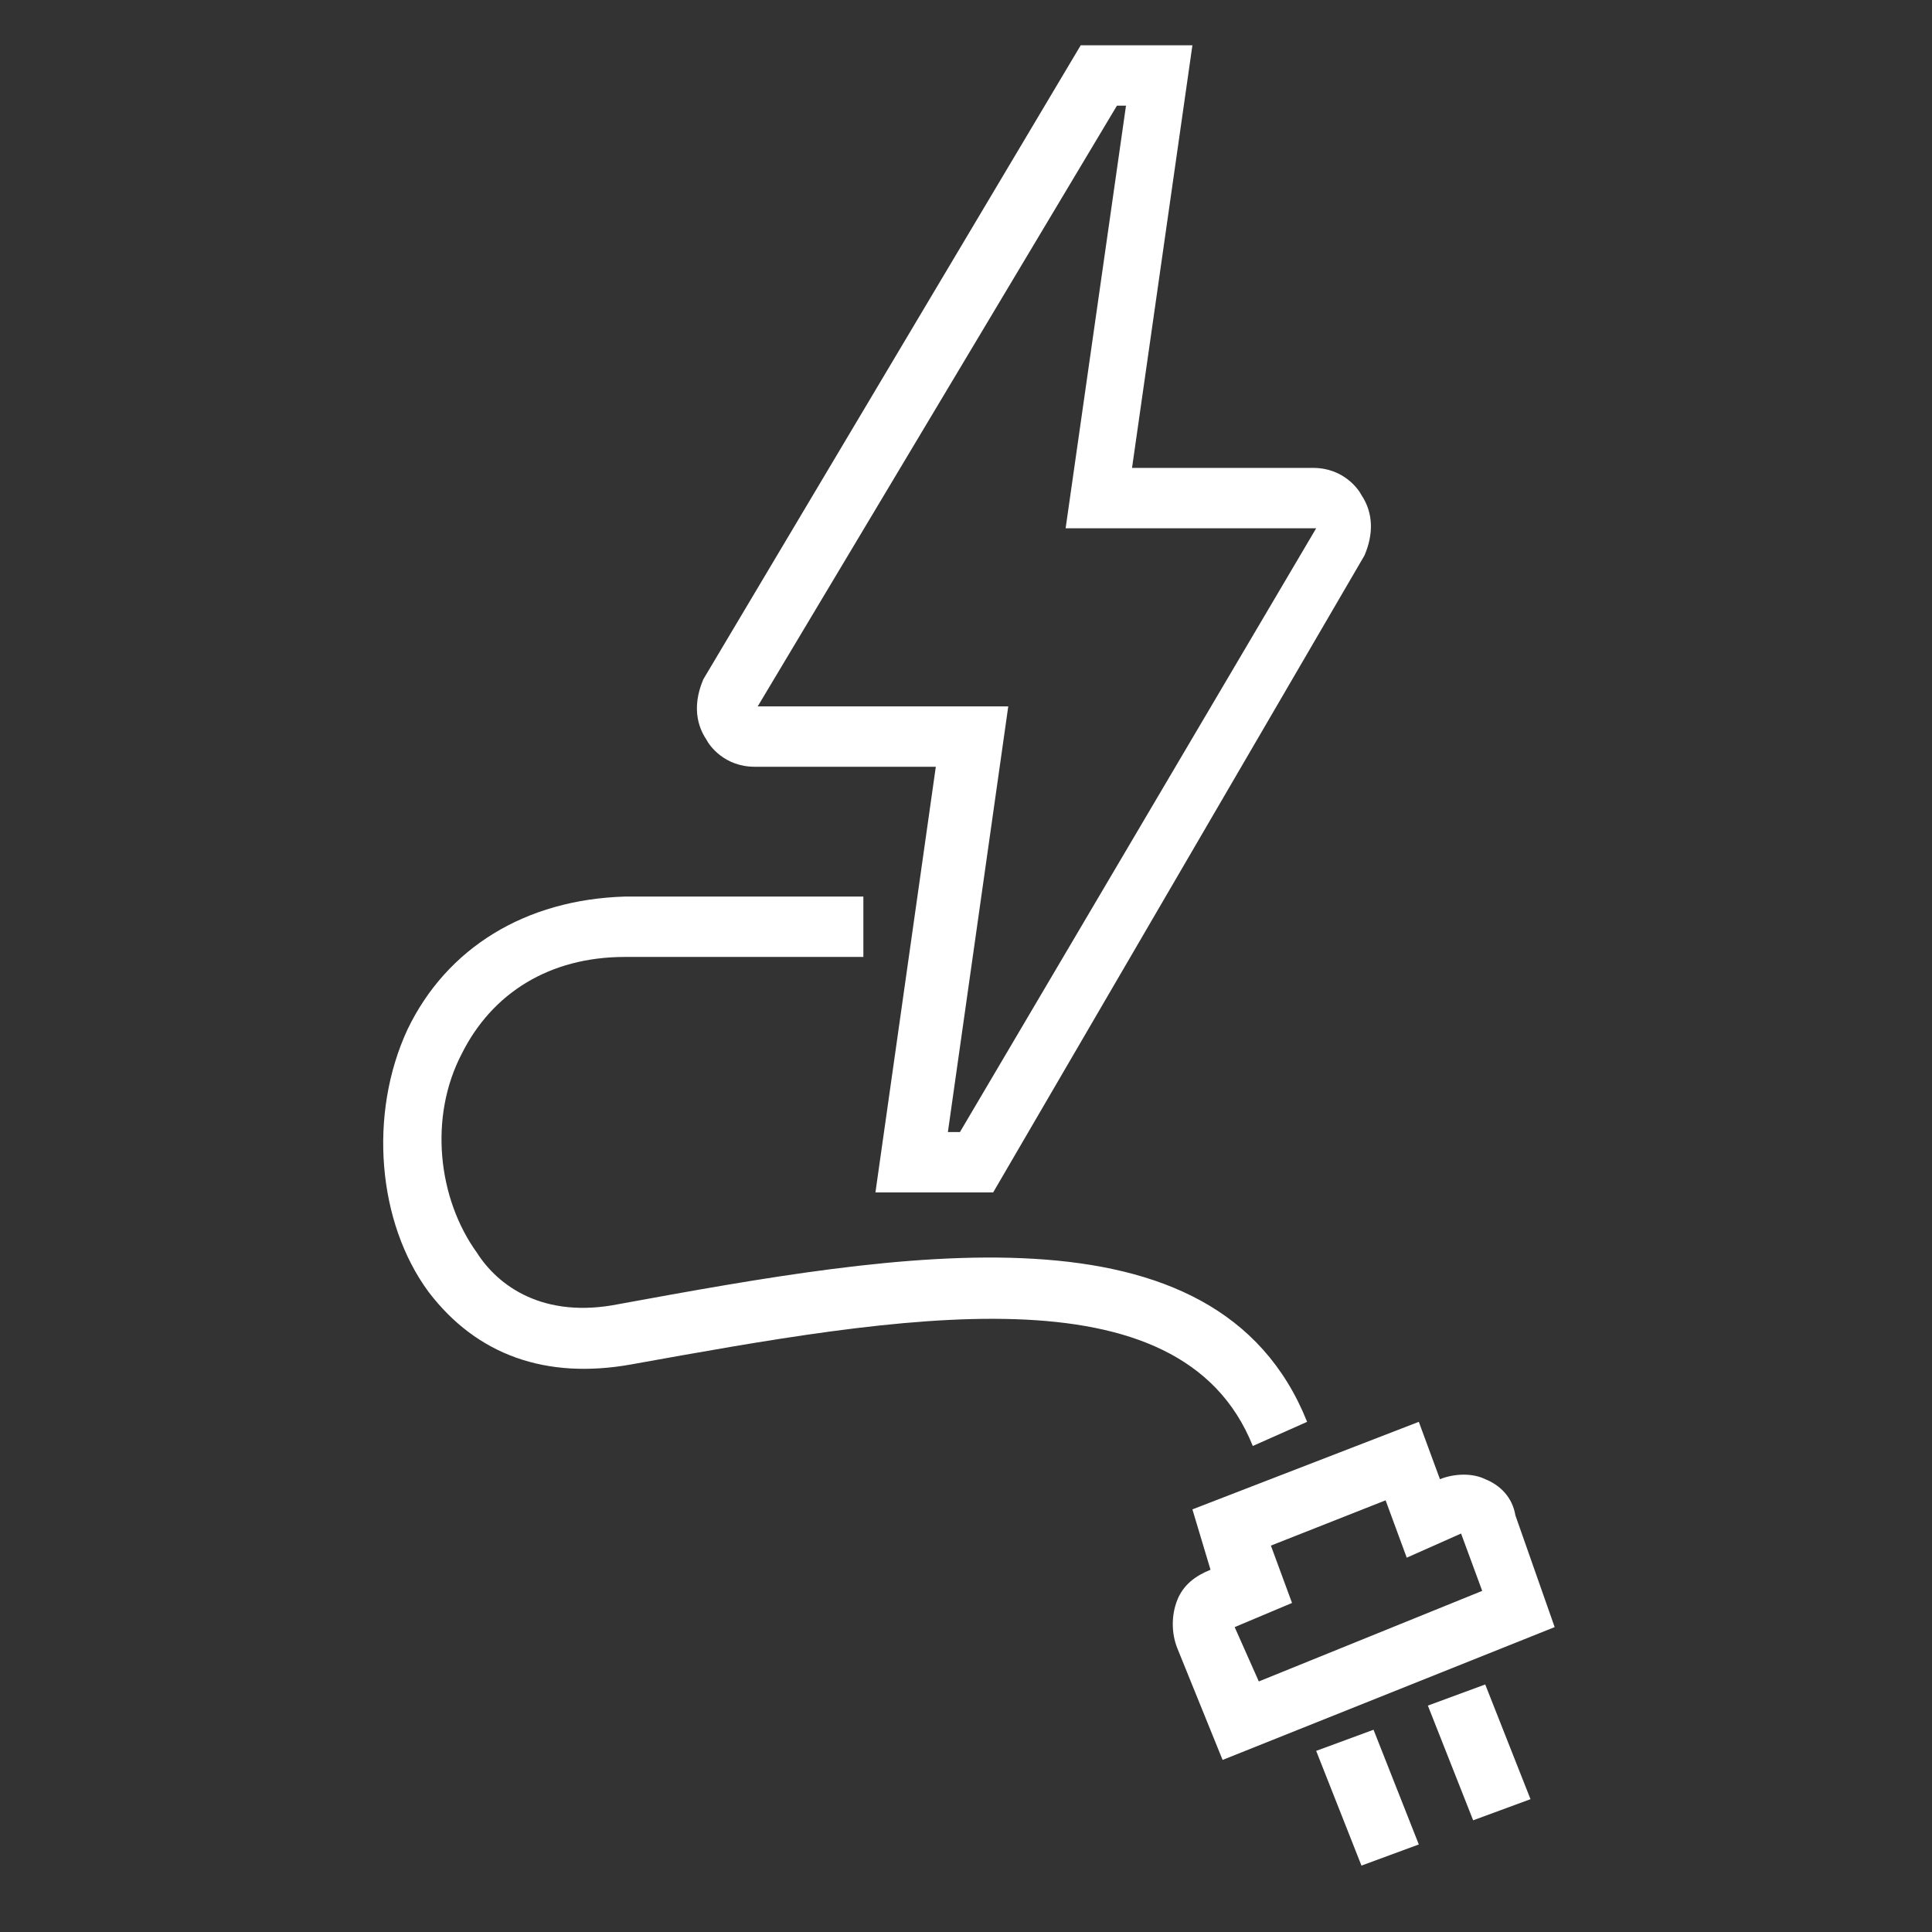
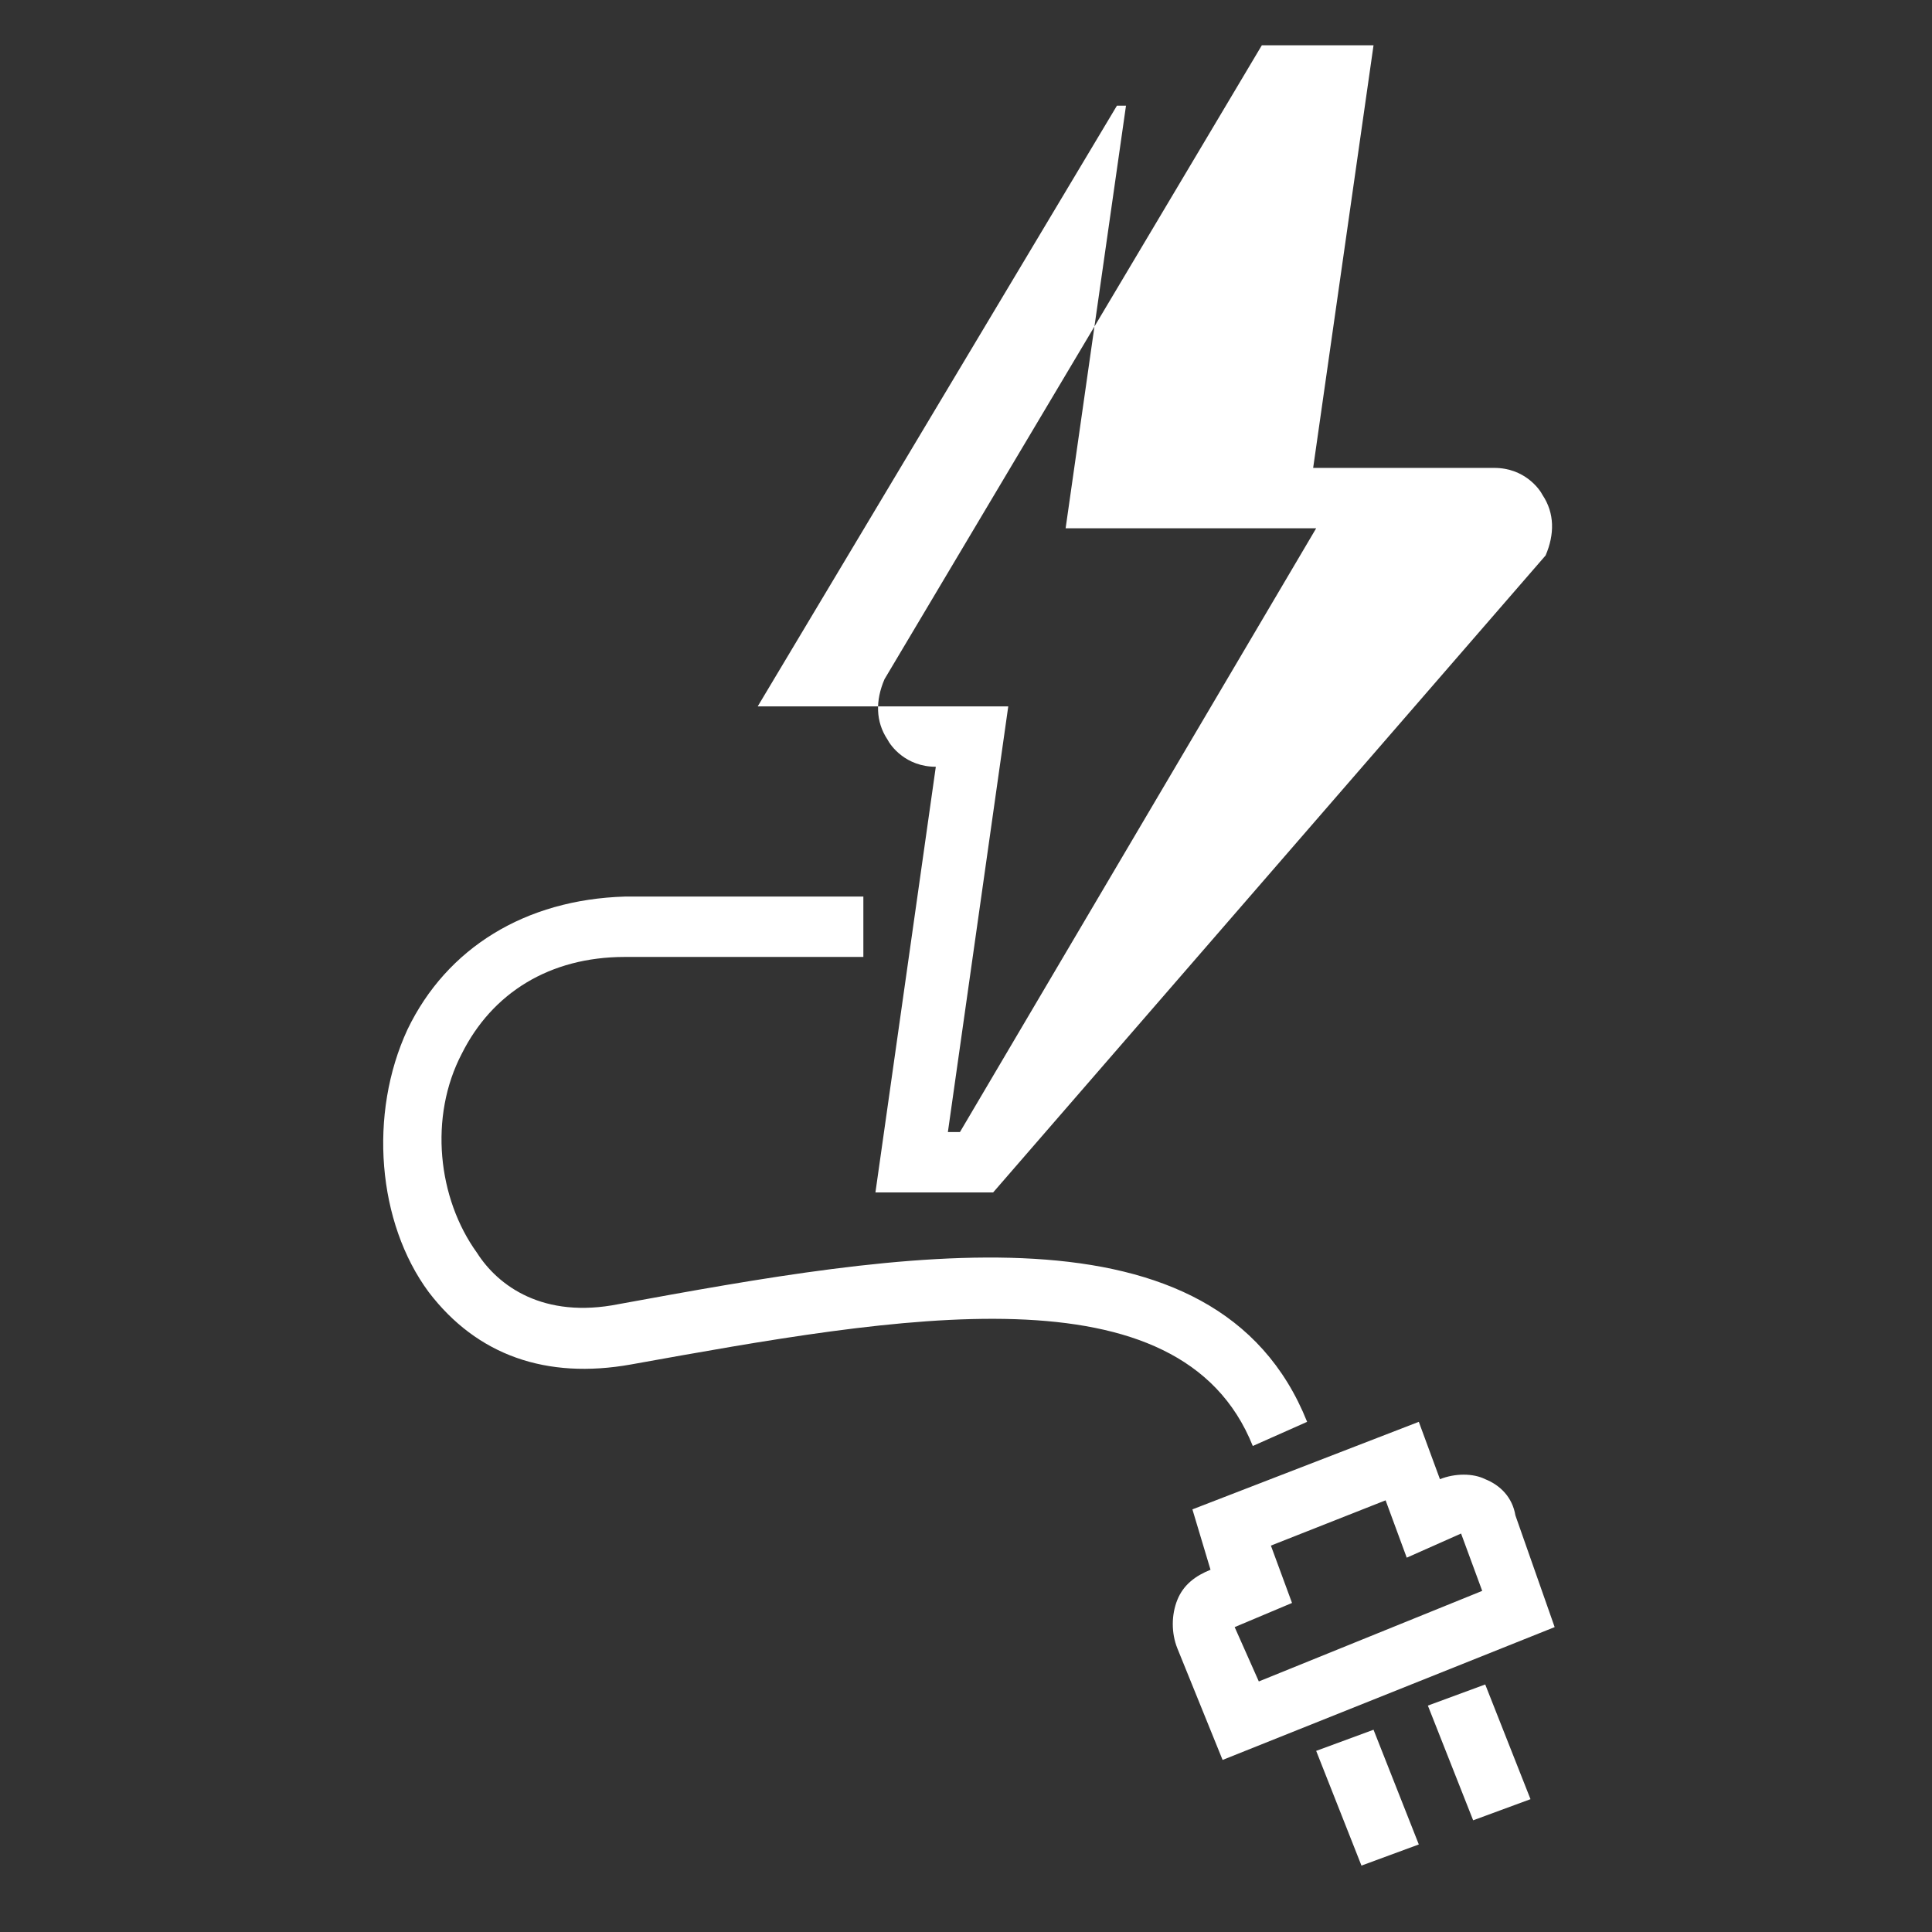
<svg xmlns="http://www.w3.org/2000/svg" version="1.1" id="Layer_1" x="0px" y="0px" viewBox="0 0 64 64" style="enable-background:new 0 0 64 64;" xml:space="preserve">
  <rect x="0" y="0" width="64" height="64" fill="#333333" stroke="none" />
  <style type="text/css">
	.st0{fill:#FFFFFF;}
</style>
-   <path class="st0" d="M32.9,39.5H29l2-14.1h-6c-1,0-1.5-0.7-1.6-0.9c-0.4-0.6-0.4-1.3-0.1-2l12.5-21h3.7l-2,14h6c1,0,1.5,0.7,1.6,0.9  c0.4,0.6,0.4,1.3,0.1,2L32.9,39.5z M31.4,37.5h0.4l11.8-20c0,0,0,0,0,0h-8.3l2-14H37L25.1,23.4c0,0,0,0,0,0h8.3L31.4,37.5z   M43.3,47.1c-3-7.5-13.5-5.6-22.8-3.9c-2.5,0.5-4-0.6-4.7-1.7c-1.3-1.8-1.6-4.5-0.5-6.6c1-2,2.9-3.2,5.4-3.2h7.9v-2h-7.9  c-3.3,0.1-5.9,1.7-7.2,4.4c-1.3,2.8-1,6.4,0.7,8.7c1.6,2.1,3.9,2.9,6.7,2.4c8.9-1.6,18.2-3.3,20.6,2.7L43.3,47.1z M40.5,58.3  l-1.5-3.7c-0.2-0.5-0.2-1.1,0-1.6c0.2-0.5,0.6-0.8,1.1-1L39.5,50l7.5-2.9l0.7,1.9c0.5-0.2,1.1-0.2,1.5,0c0.5,0.2,0.9,0.6,1,1.2  l1.3,3.7L40.5,58.3z M42.1,51.2l0.7,1.9l-1.9,0.8l0.8,1.8l7.4-3l-0.7-1.9l-1.8,0.8l-0.7-1.9L42.1,51.2z M47,61.1l-1.5-3.8l-1.9,0.7  l1.5,3.8L47,61.1z M50.7,59.6l-1.5-3.8l-1.9,0.7l1.5,3.8L50.7,59.6z" />
+   <path class="st0" d="M32.9,39.5H29l2-14.1c-1,0-1.5-0.7-1.6-0.9c-0.4-0.6-0.4-1.3-0.1-2l12.5-21h3.7l-2,14h6c1,0,1.5,0.7,1.6,0.9  c0.4,0.6,0.4,1.3,0.1,2L32.9,39.5z M31.4,37.5h0.4l11.8-20c0,0,0,0,0,0h-8.3l2-14H37L25.1,23.4c0,0,0,0,0,0h8.3L31.4,37.5z   M43.3,47.1c-3-7.5-13.5-5.6-22.8-3.9c-2.5,0.5-4-0.6-4.7-1.7c-1.3-1.8-1.6-4.5-0.5-6.6c1-2,2.9-3.2,5.4-3.2h7.9v-2h-7.9  c-3.3,0.1-5.9,1.7-7.2,4.4c-1.3,2.8-1,6.4,0.7,8.7c1.6,2.1,3.9,2.9,6.7,2.4c8.9-1.6,18.2-3.3,20.6,2.7L43.3,47.1z M40.5,58.3  l-1.5-3.7c-0.2-0.5-0.2-1.1,0-1.6c0.2-0.5,0.6-0.8,1.1-1L39.5,50l7.5-2.9l0.7,1.9c0.5-0.2,1.1-0.2,1.5,0c0.5,0.2,0.9,0.6,1,1.2  l1.3,3.7L40.5,58.3z M42.1,51.2l0.7,1.9l-1.9,0.8l0.8,1.8l7.4-3l-0.7-1.9l-1.8,0.8l-0.7-1.9L42.1,51.2z M47,61.1l-1.5-3.8l-1.9,0.7  l1.5,3.8L47,61.1z M50.7,59.6l-1.5-3.8l-1.9,0.7l1.5,3.8L50.7,59.6z" />
</svg>